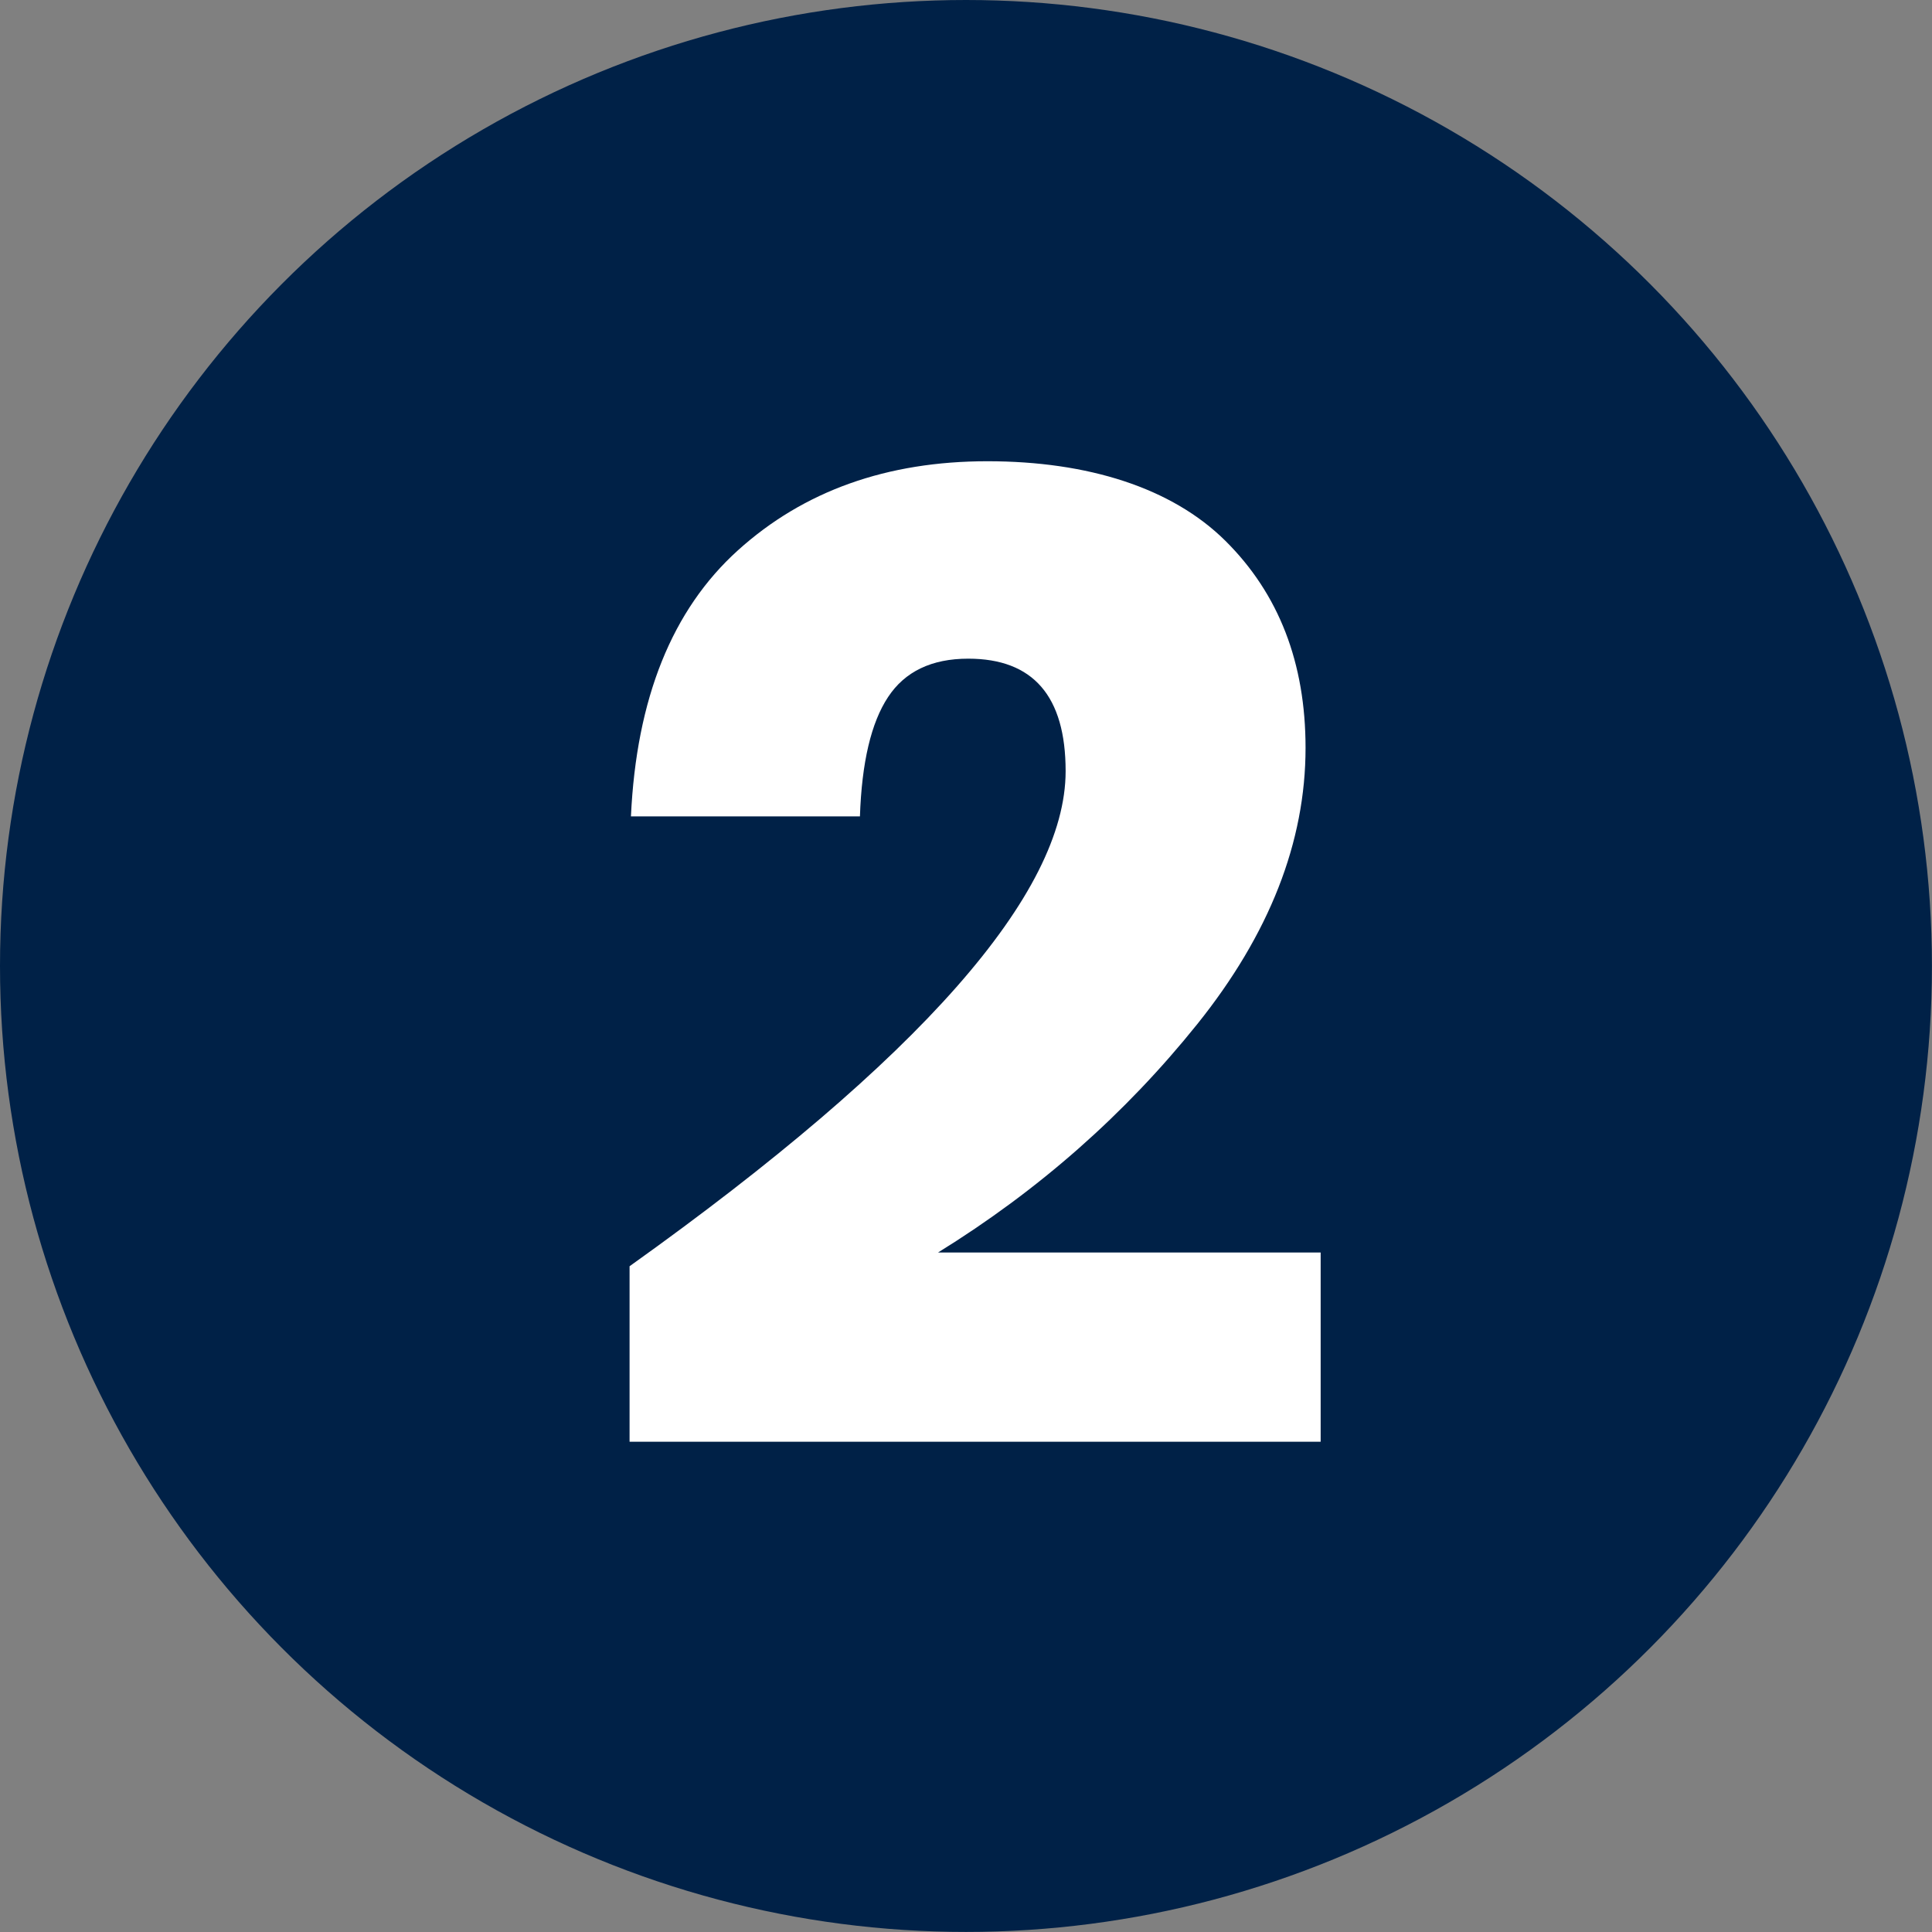
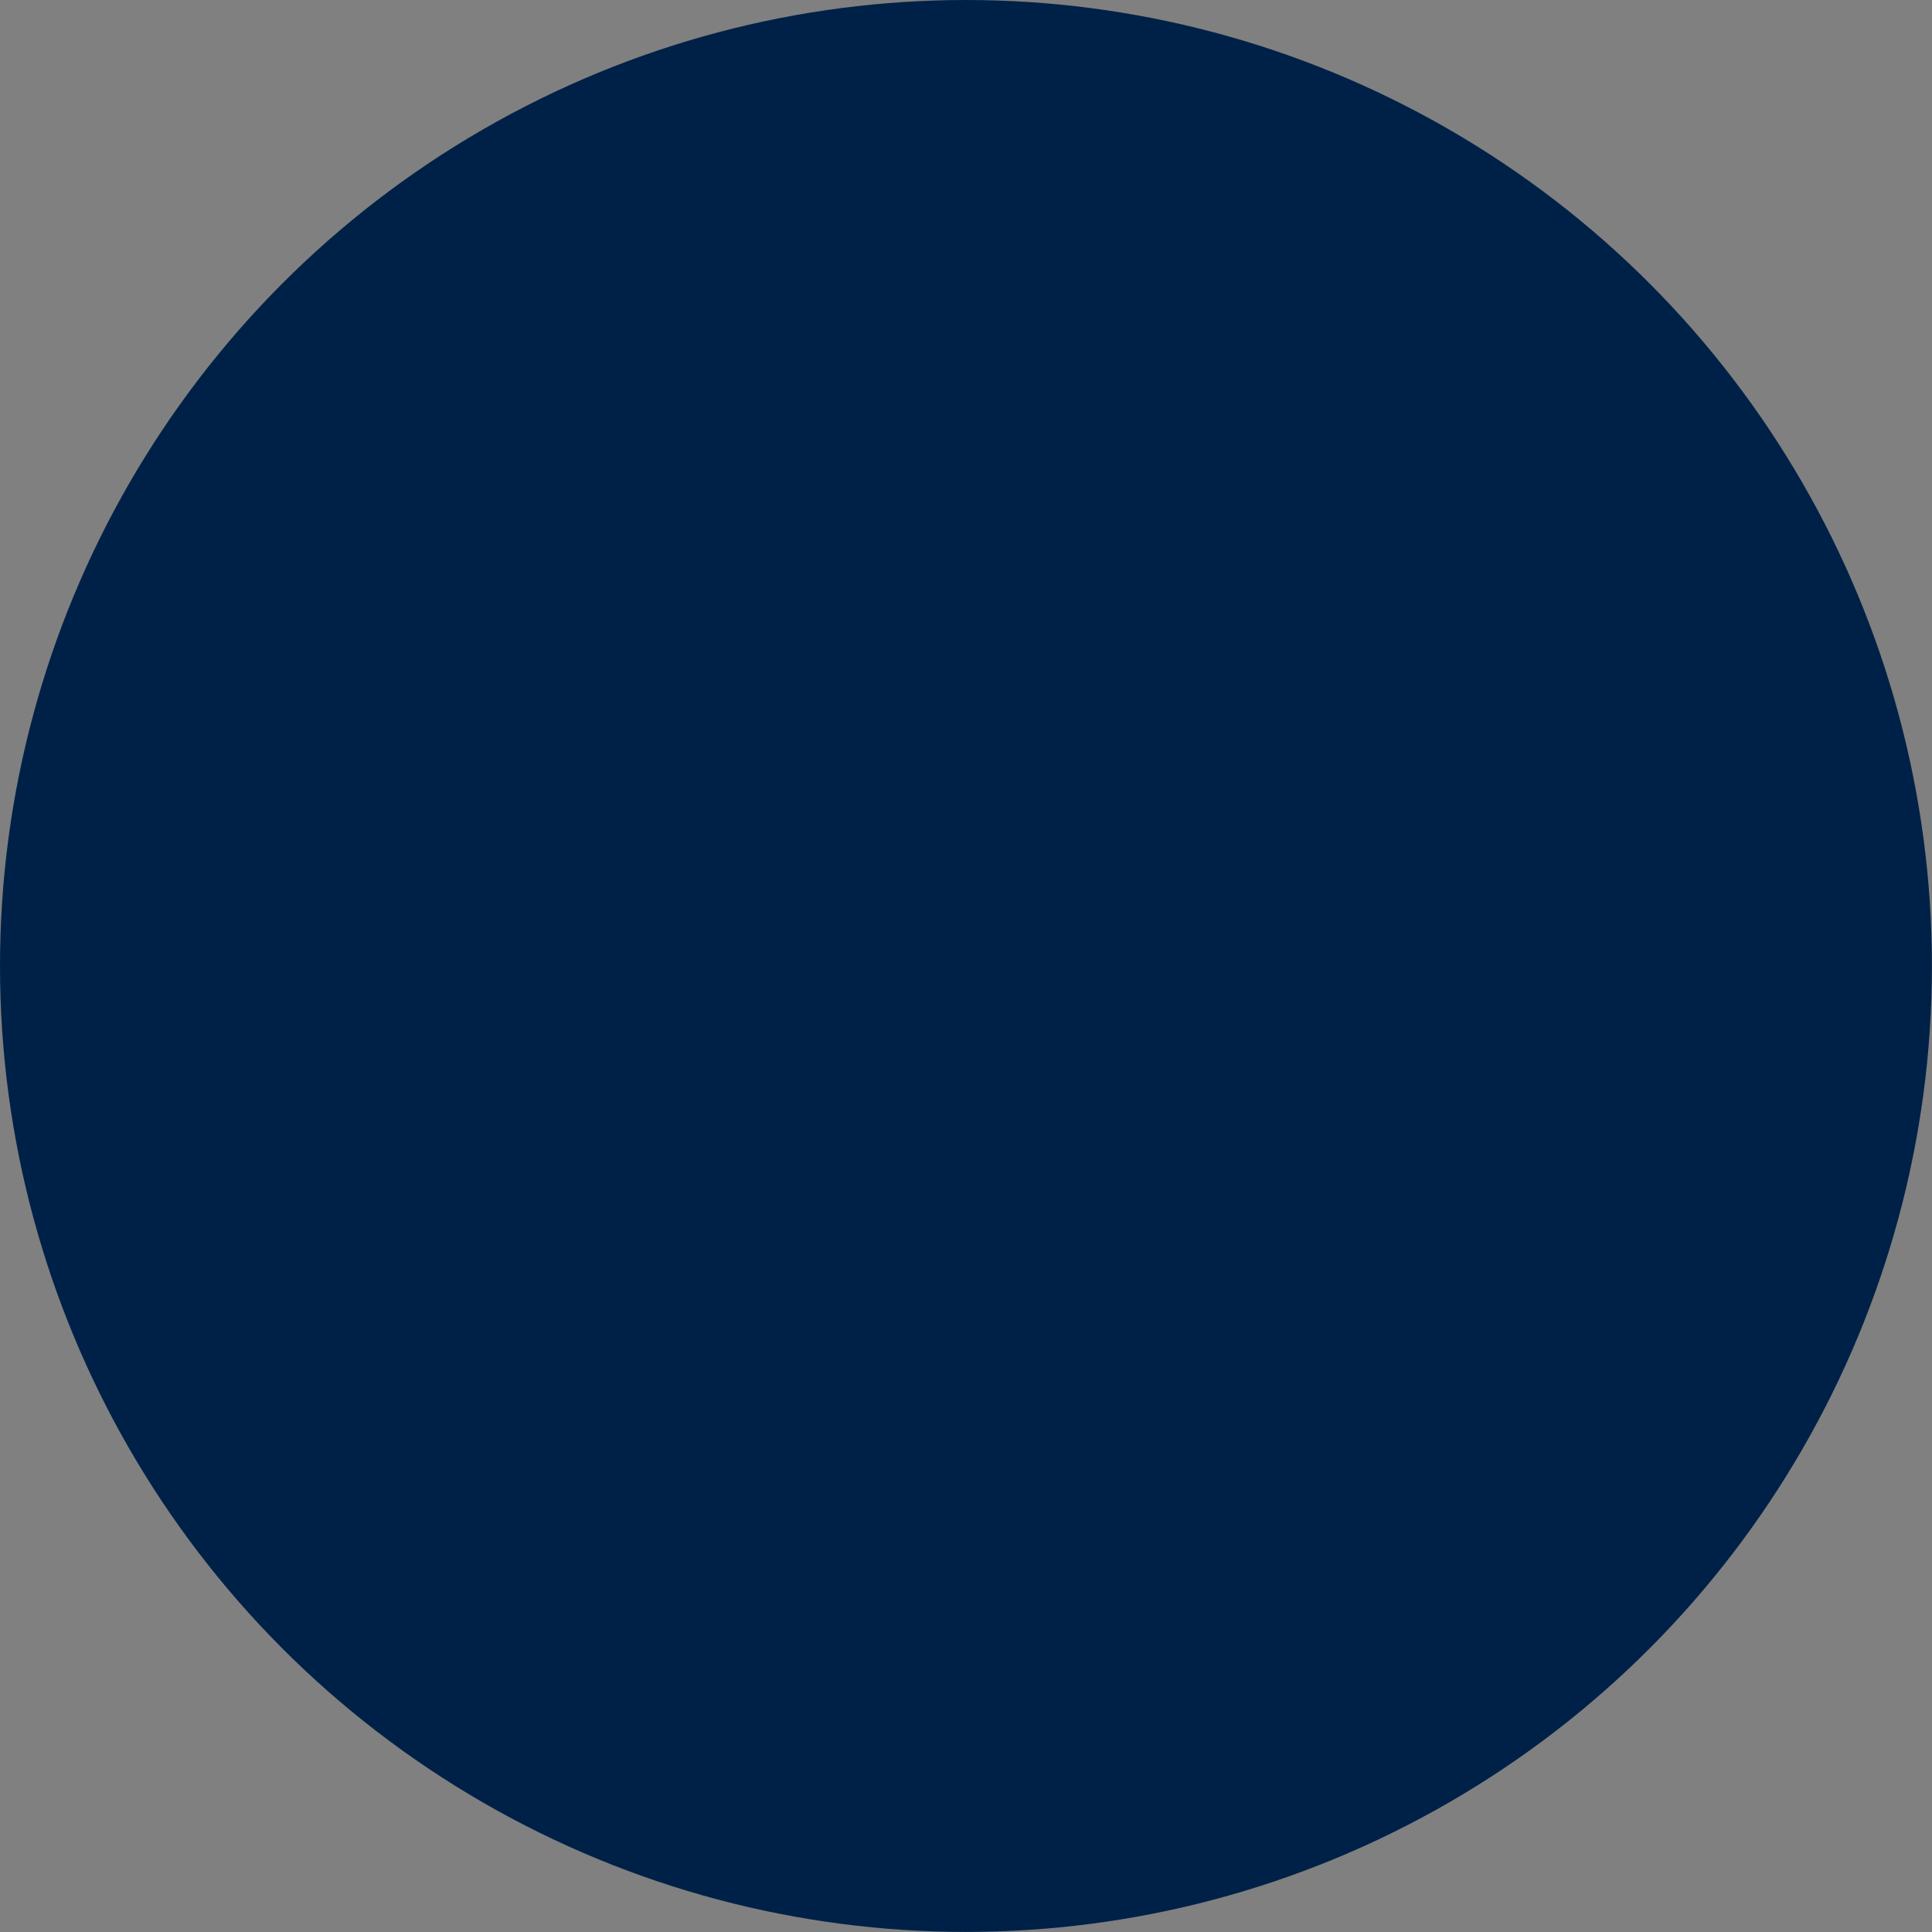
<svg xmlns="http://www.w3.org/2000/svg" id="Calque_1" data-name="Calque 1" viewBox="0 0 296.81 296.81">
  <rect x="0" y="0" width="296.81" height="296.81" fill="#808080" stroke="none" />
  <defs>
    <style>      .cls-1 {        fill: #002147;      }      .cls-2 {        fill: #fff;      }    </style>
  </defs>
  <circle class="cls-1" cx="148.4" cy="148.4" r="148.4" />
-   <path class="cls-2" d="M163.71,118.46c0-11.51-4.99-17.27-14.96-17.27-5.62,0-9.73,1.97-12.32,5.9-2.6,3.93-4.04,10.04-4.32,18.33h-35.18c.84-18.12,6.32-31.74,16.43-40.87,10.11-9.13,22.89-13.69,38.34-13.69s28.33,4.08,36.55,12.22c8.22,8.15,12.32,18.75,12.32,31.81,0,14.47-5.55,28.62-16.64,42.45-11.1,13.83-24.37,25.53-39.82,35.08h58.78v29.07h-106.17v-26.96c44.66-31.88,66.99-57.23,66.99-76.05Z" />
</svg>